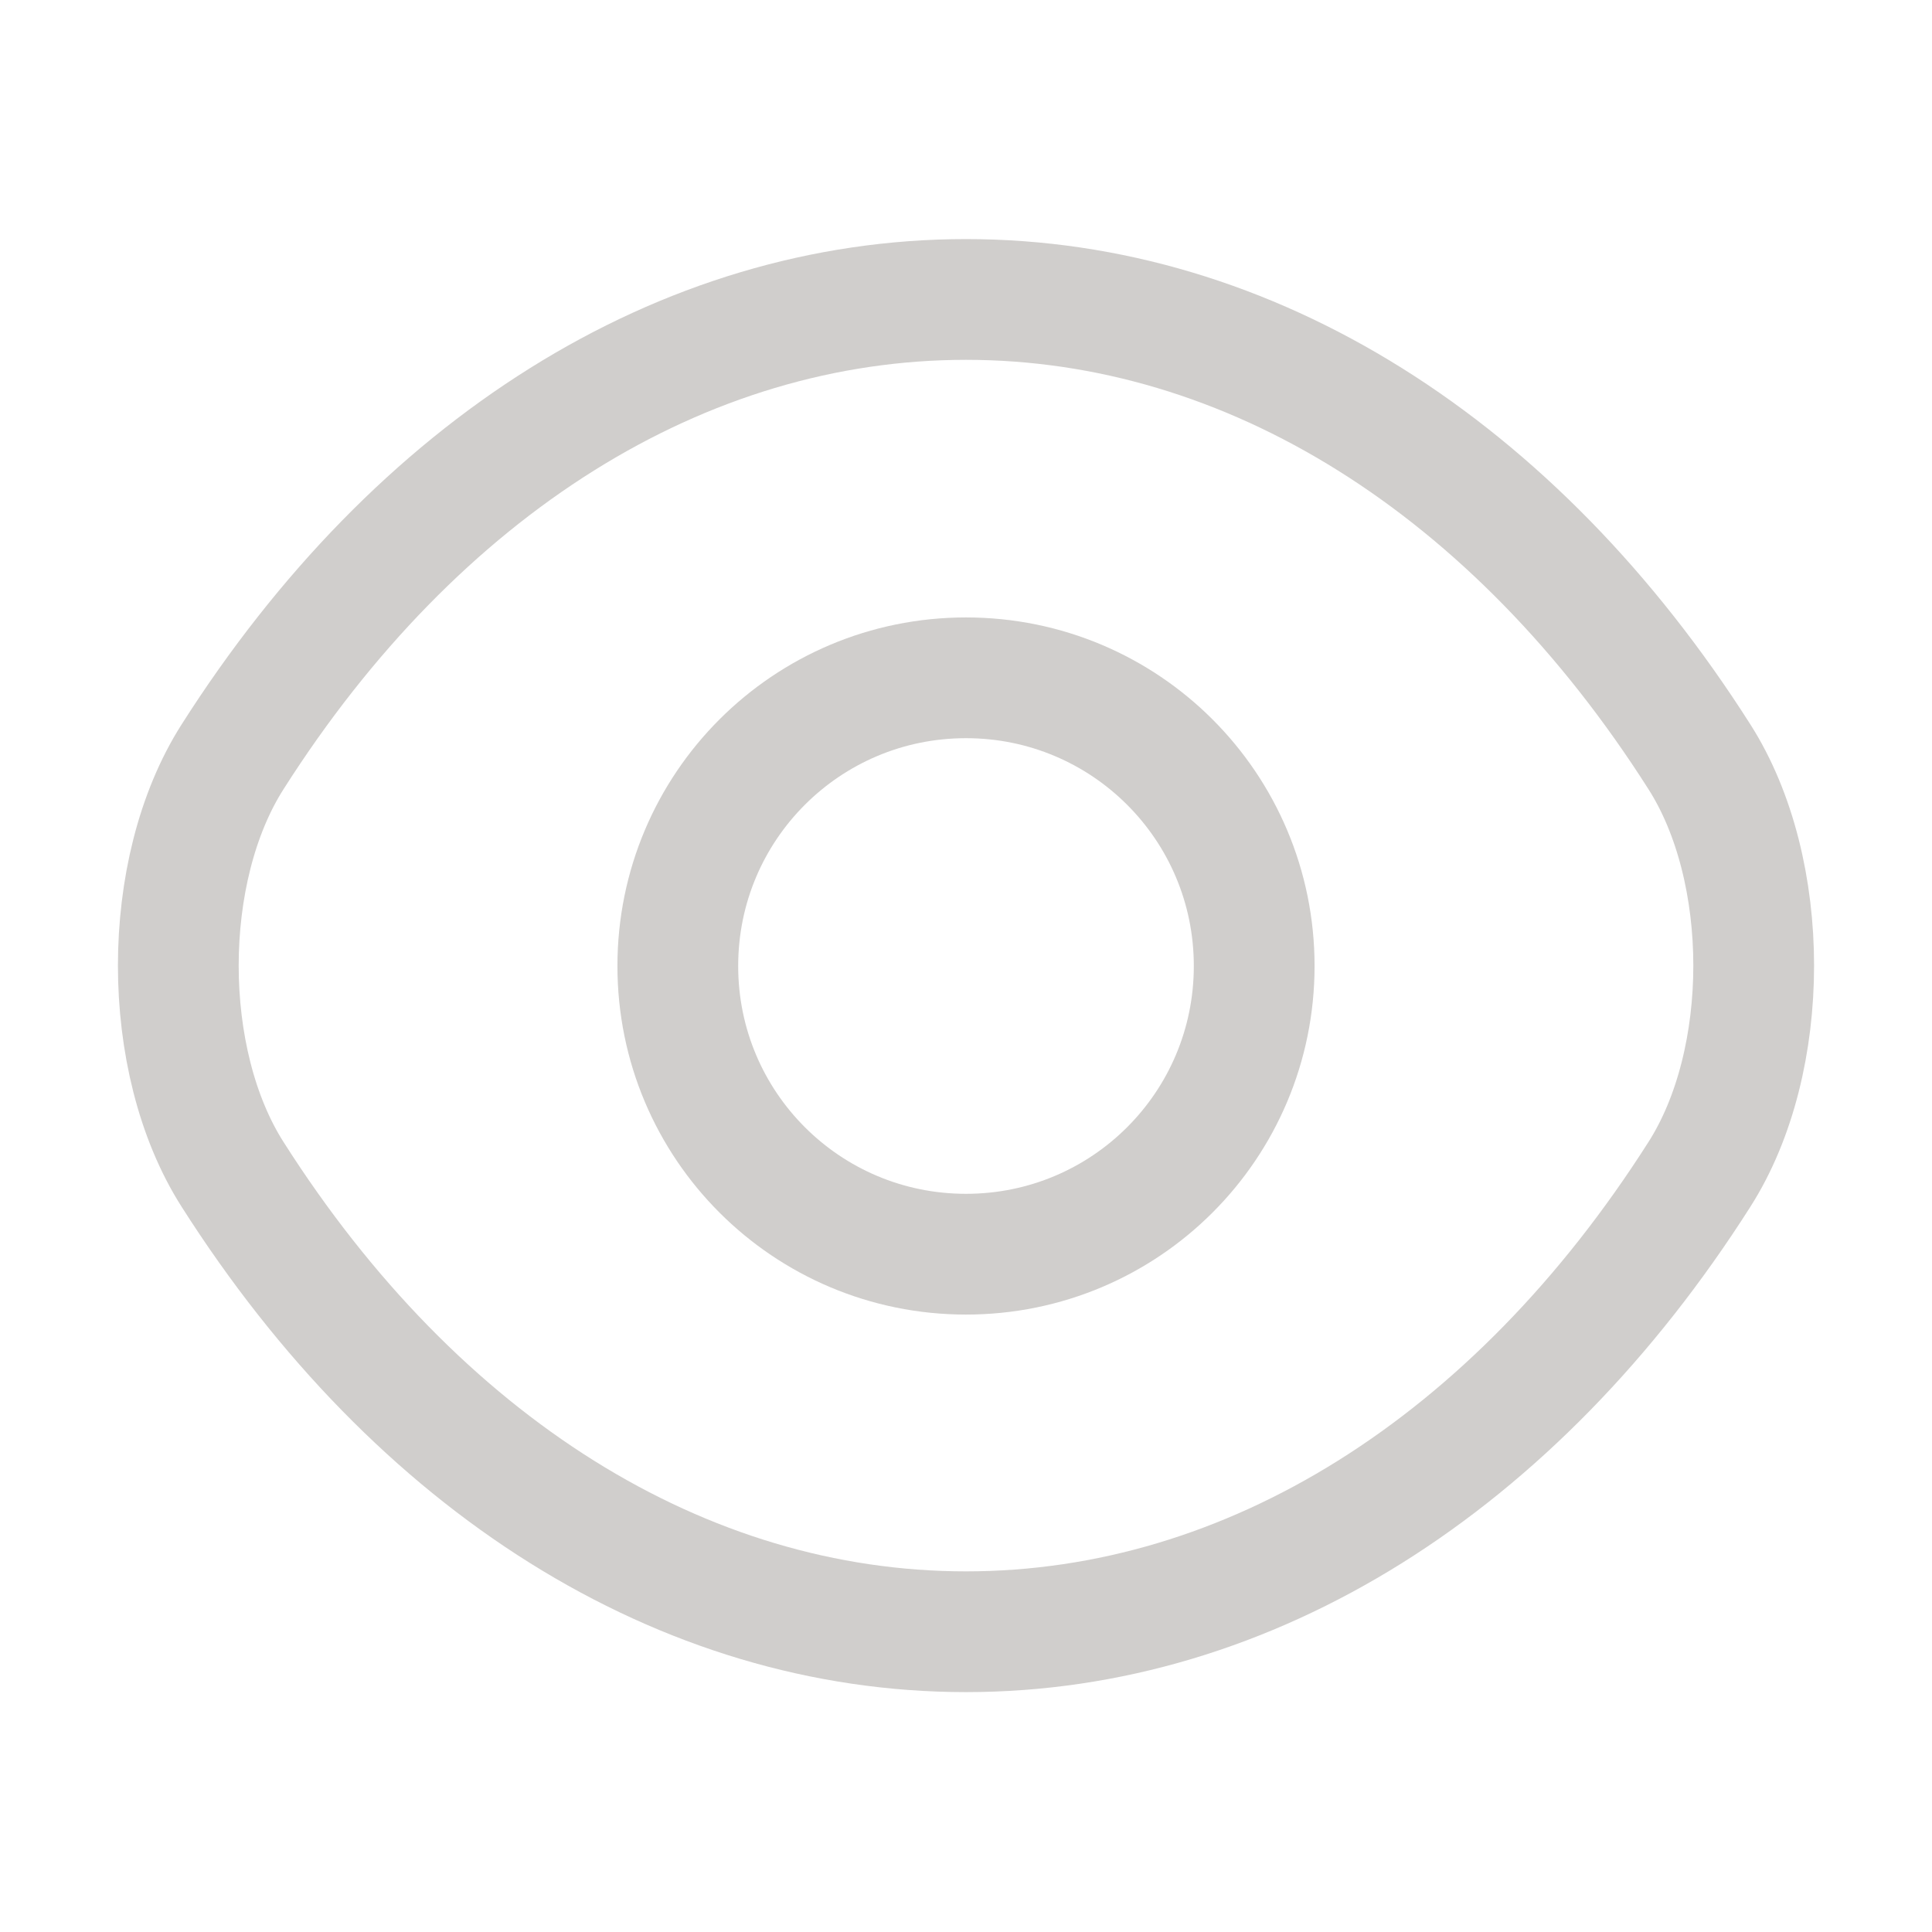
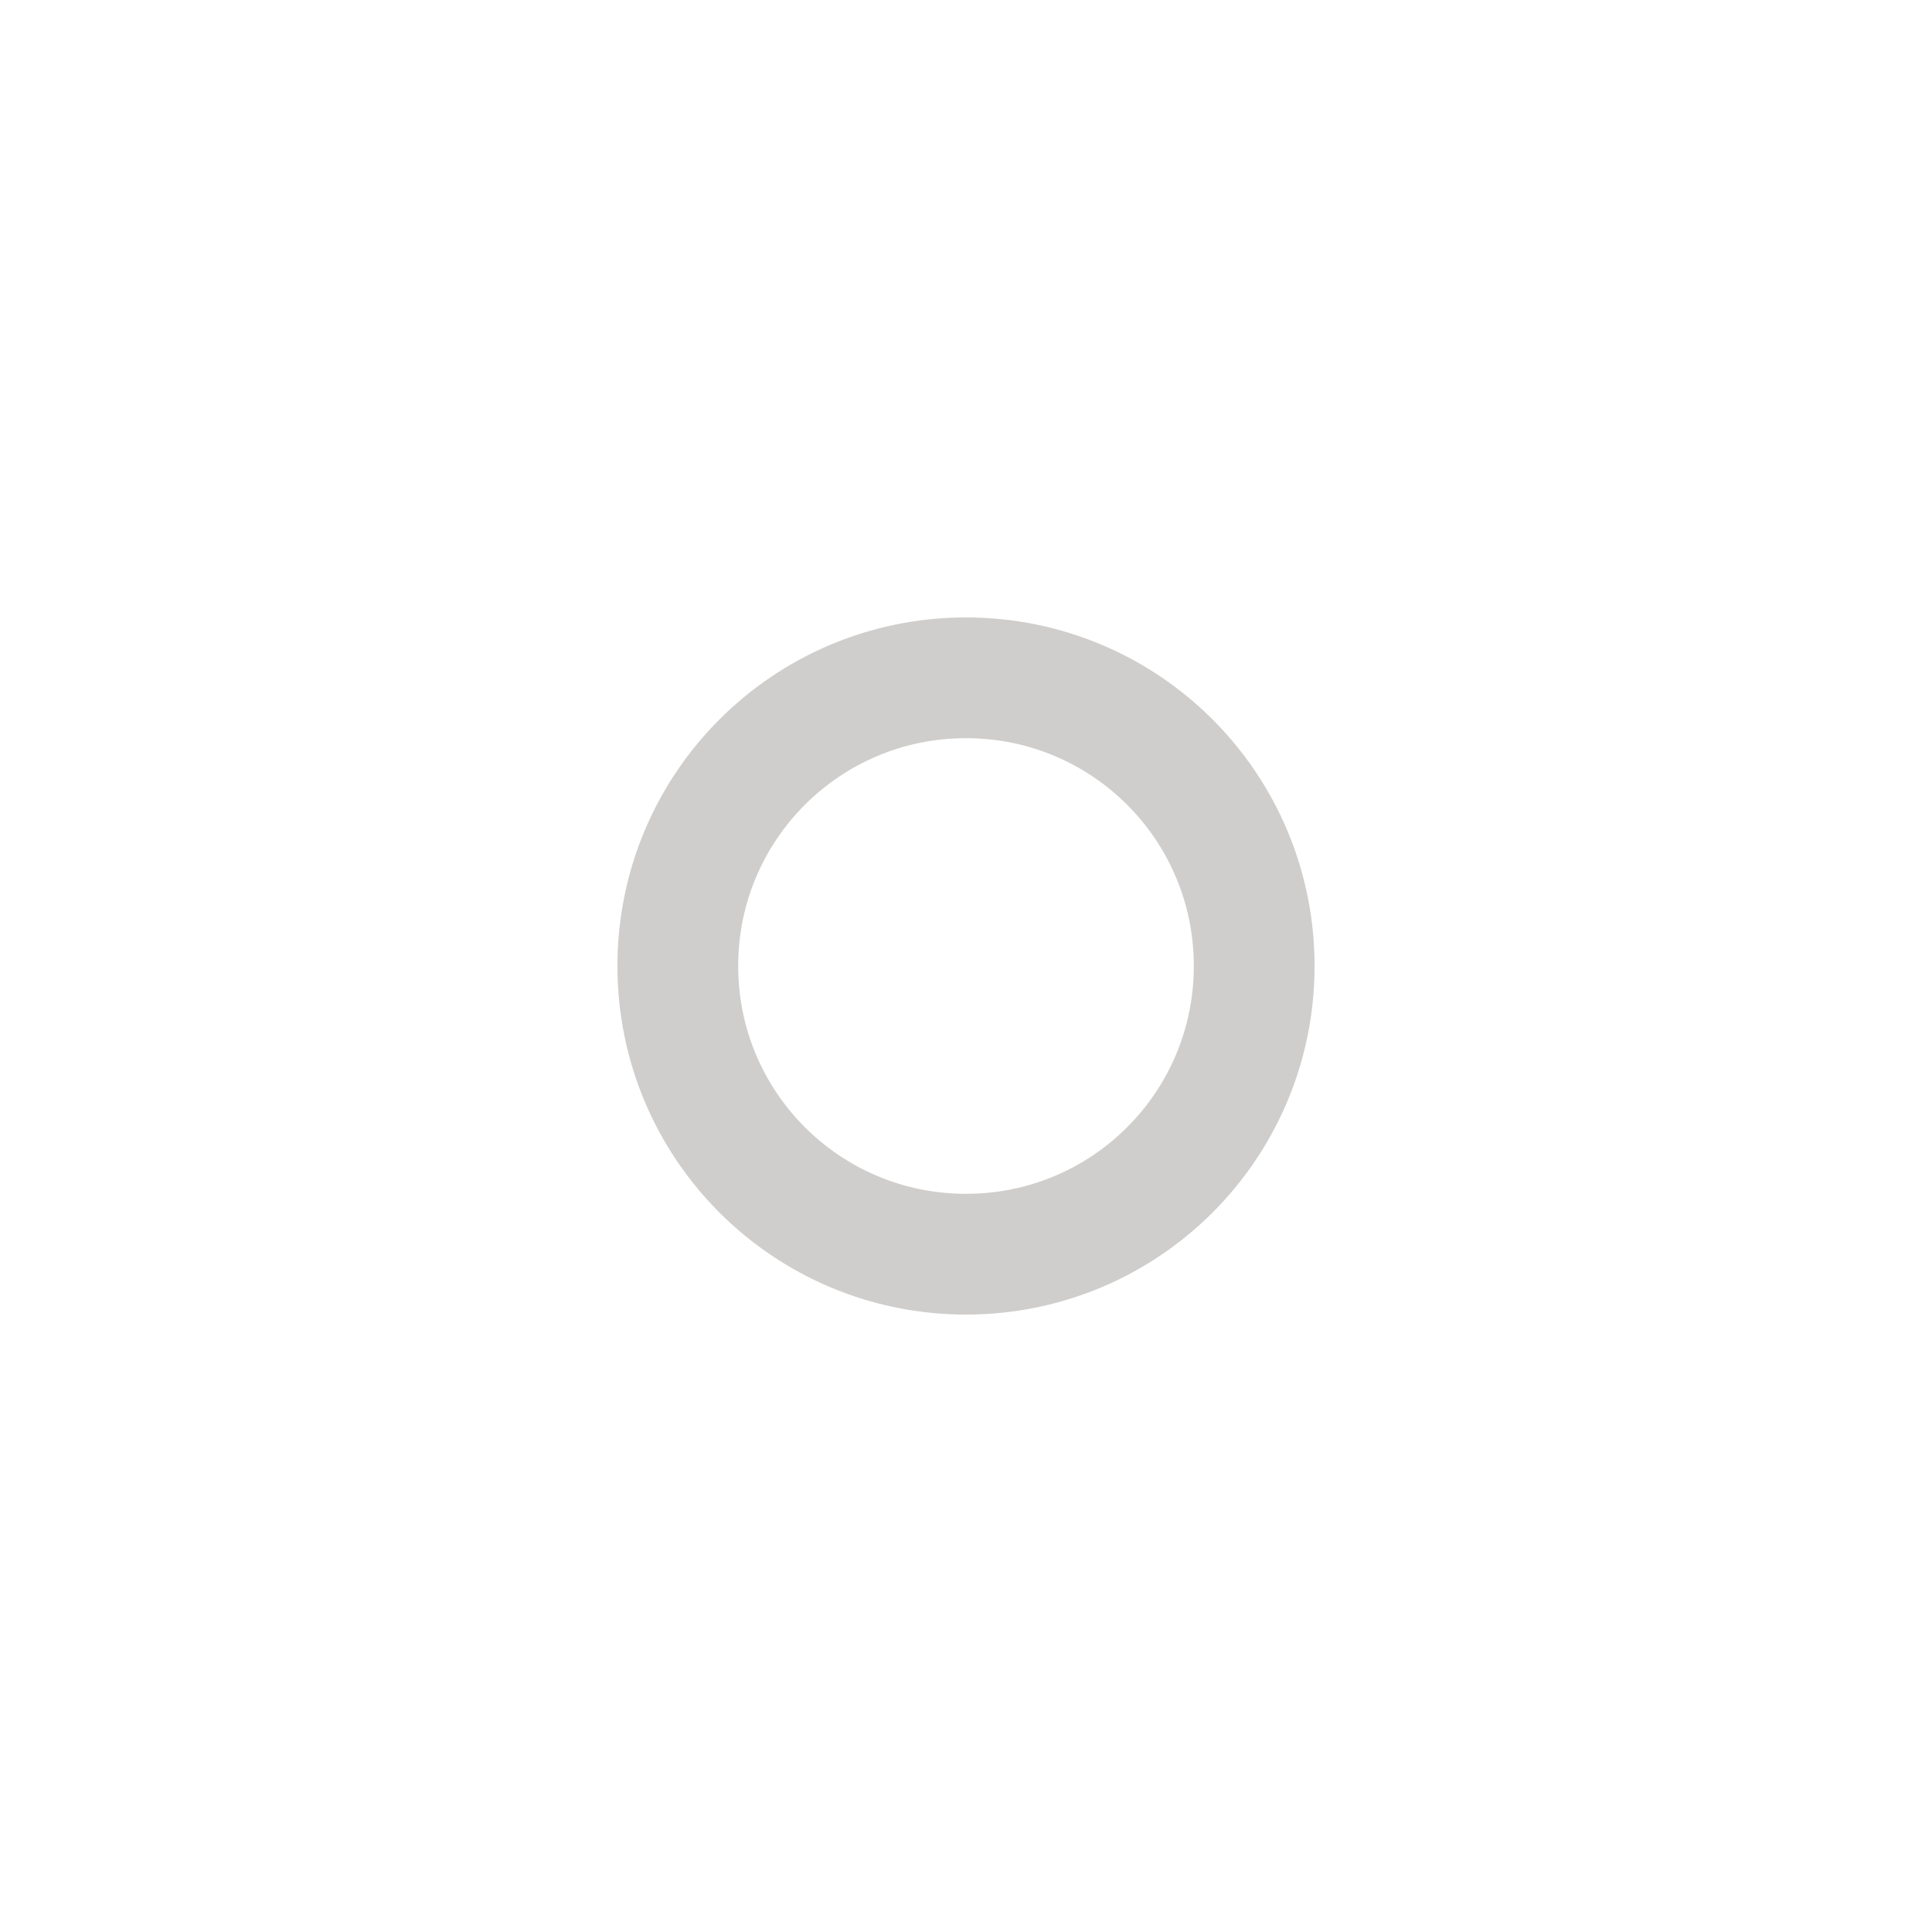
<svg xmlns="http://www.w3.org/2000/svg" width="24" height="24" viewBox="0 0 24 24">
  <g stroke="#D0CECC" stroke-width="1.5" stroke-linecap="round" stroke-linejoin="round" stroke-dasharray="0,0" fill="none" fill-rule="evenodd">
-     <path d="M12 15.58c-1.98 0-3.58-1.6-3.58-3.58s1.6-3.58 3.58-3.58 3.58 1.6 3.58 3.58-1.6 3.58-3.58 3.58z" />
-     <path d="M21.11 14.59c.9-1.41.9-3.78 0-5.19-2.29-3.6-5.58-5.68-9.11-5.68-3.53 0-6.82 2.08-9.11 5.68-.9 1.41-.9 3.78 0 5.19 2.29 3.6 5.58 5.68 9.11 5.68 3.53 0 6.82-2.08 9.11-5.68z" />
+     <path d="M12 15.58c-1.98 0-3.58-1.6-3.58-3.58s1.6-3.58 3.58-3.58 3.58 1.6 3.58 3.58-1.6 3.58-3.58 3.58" />
  </g>
</svg>